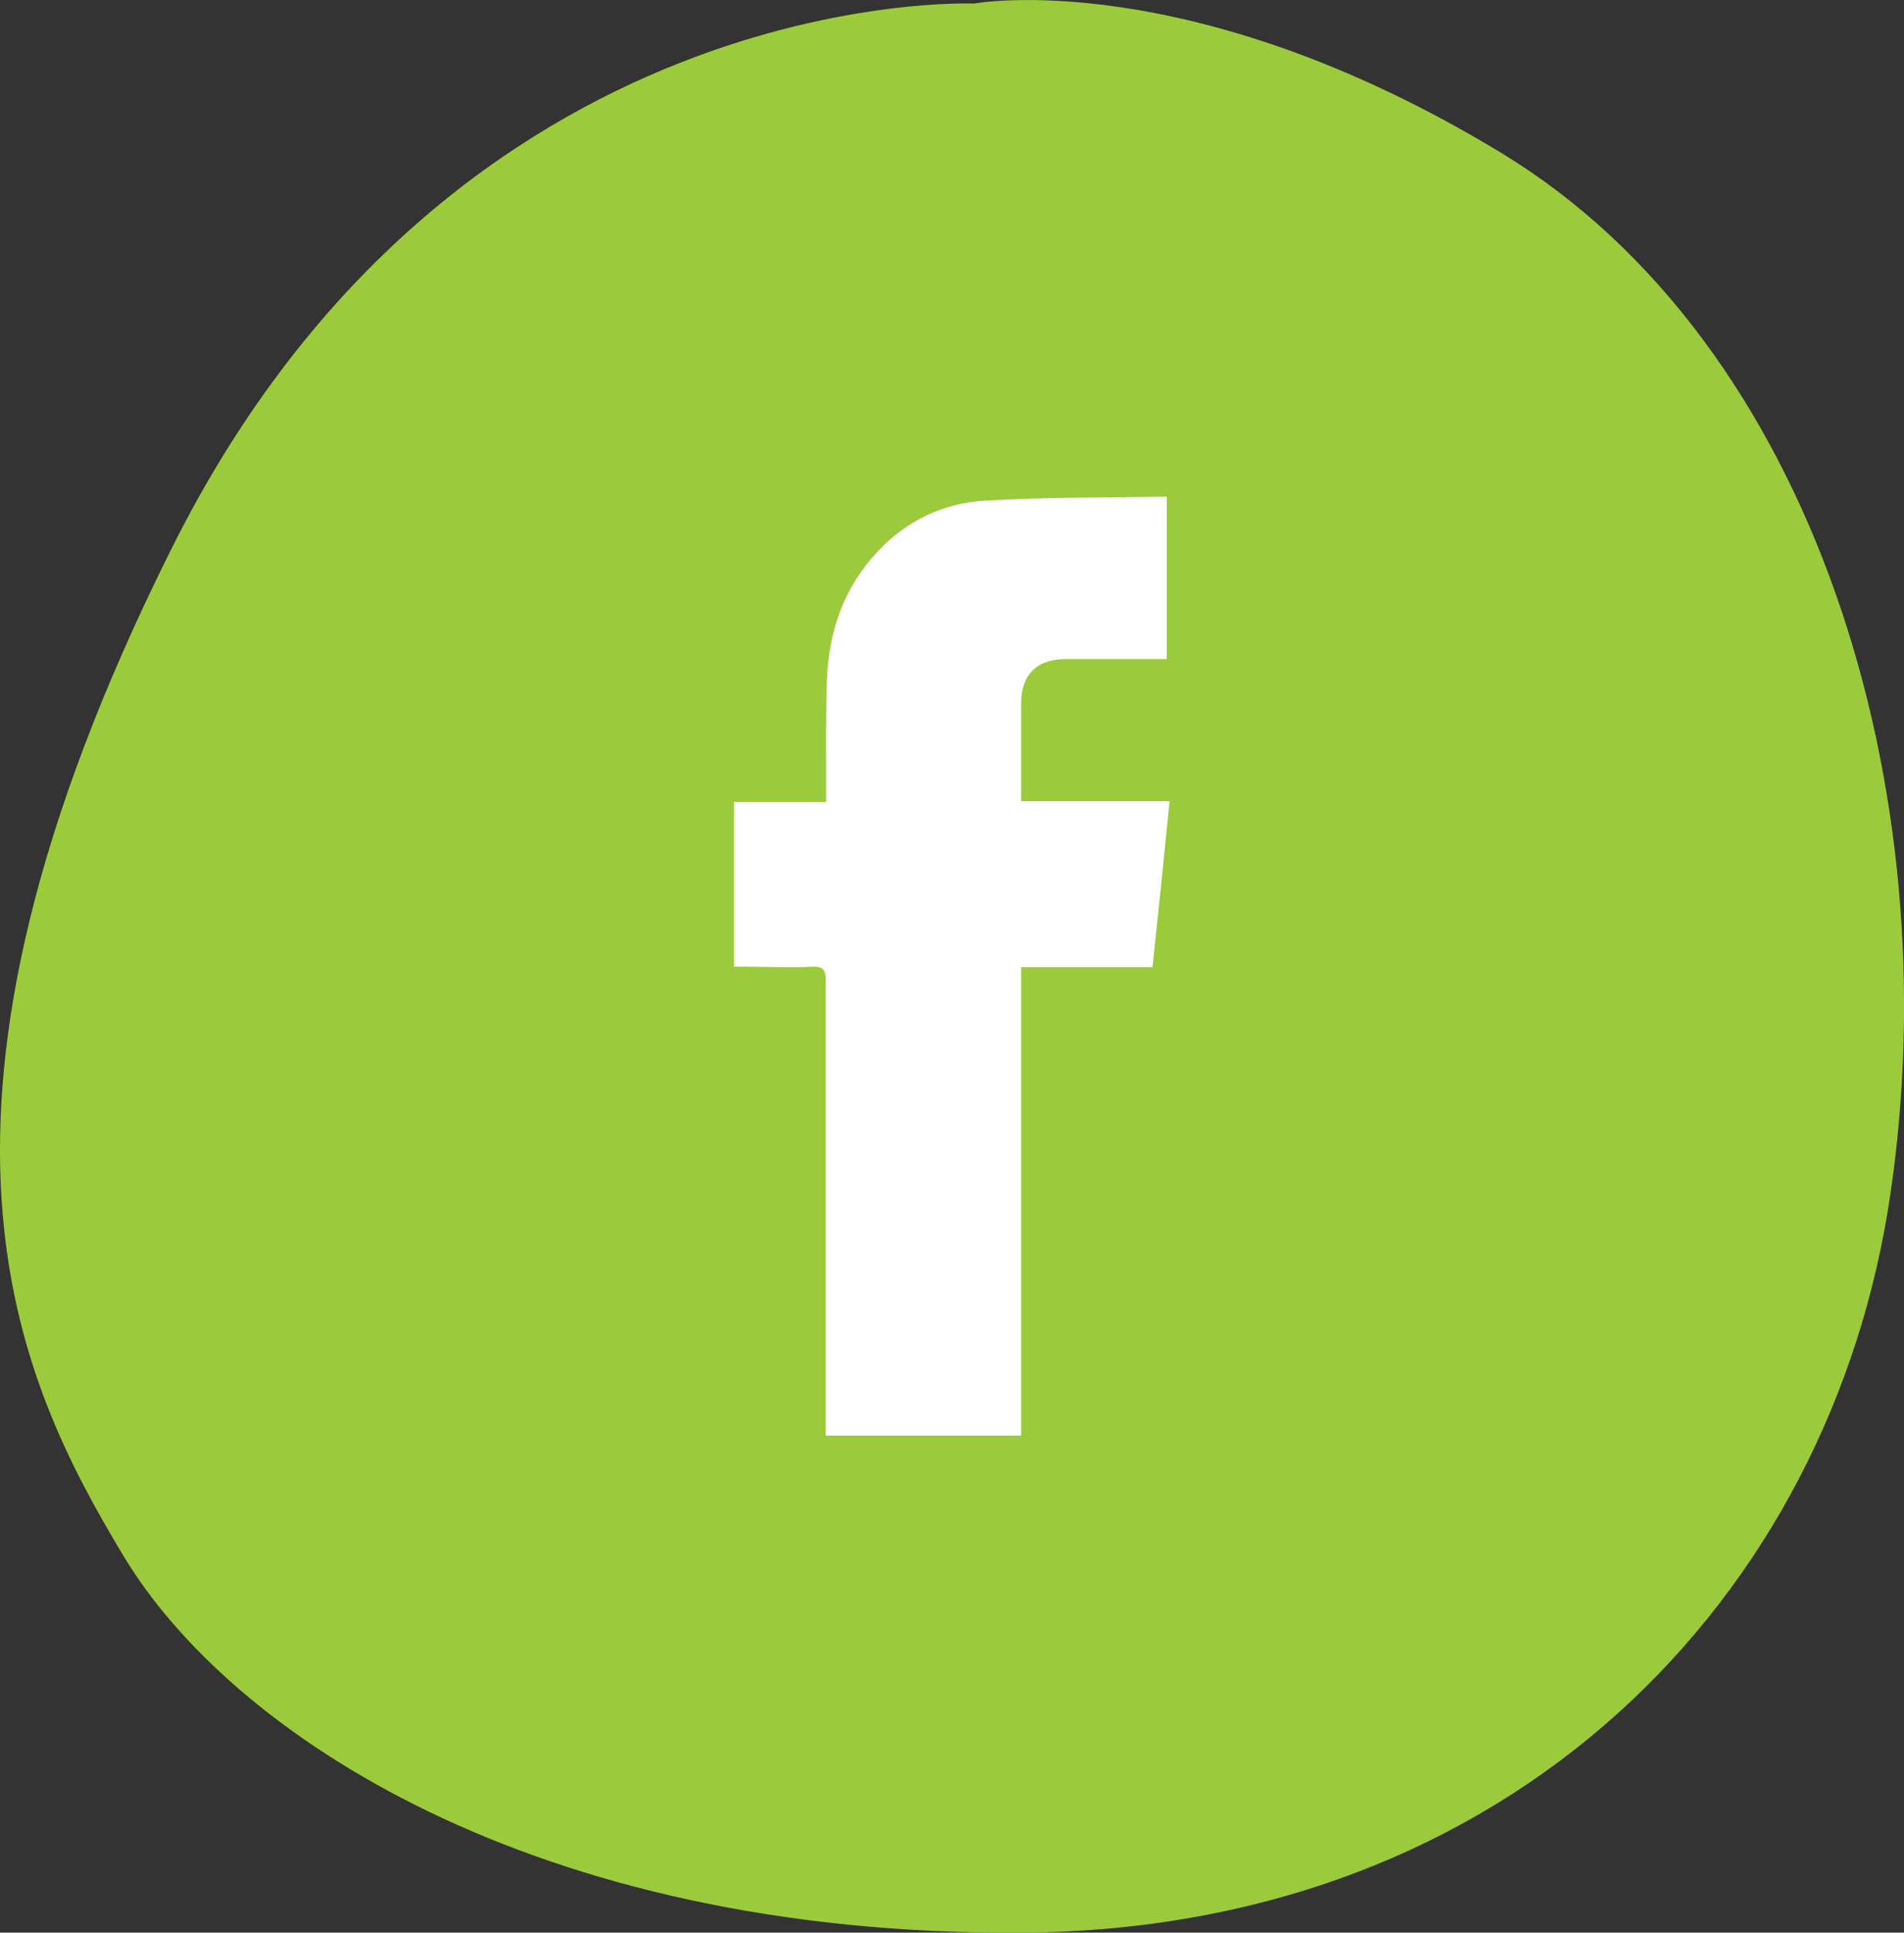
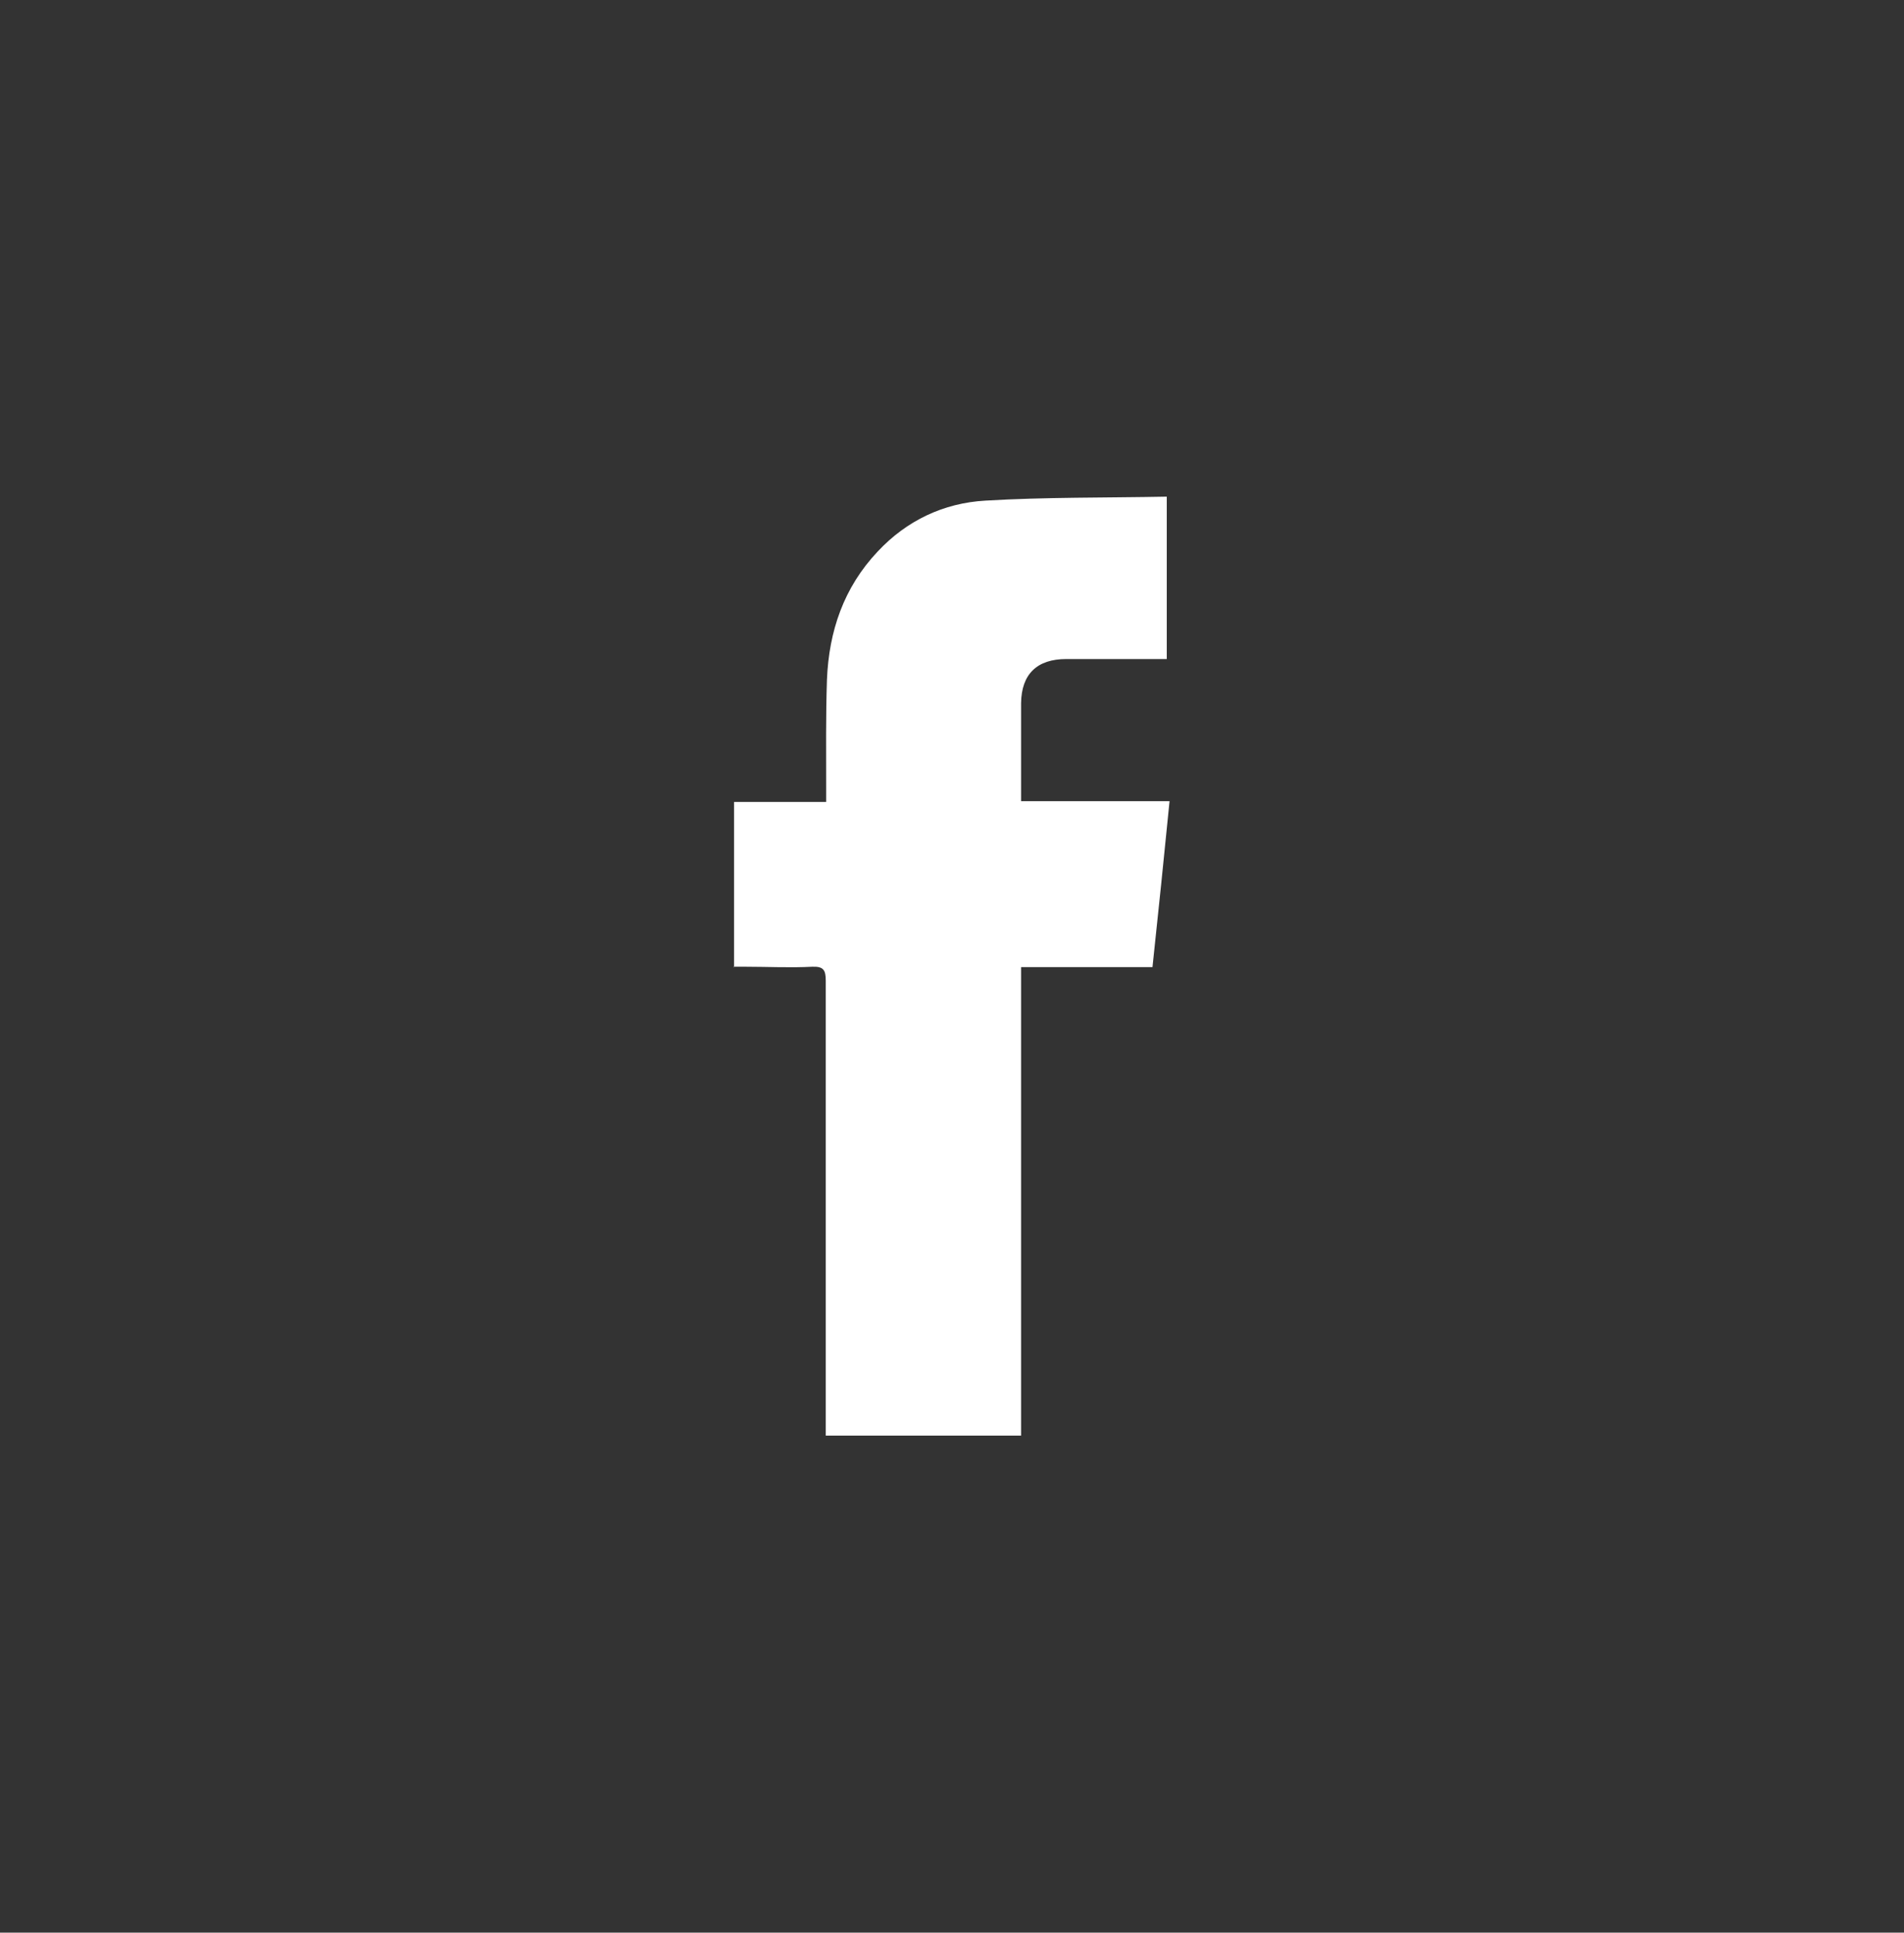
<svg xmlns="http://www.w3.org/2000/svg" id="Layer_1" data-name="Layer 1" viewBox="0 0 47.96 48.68">
  <rect x="0" y="0" width="47.96" height="48.68" fill="#333333" stroke="none" />
  <defs>
    <style>
      .cls-1 {
        fill: #fff;
      }

      .cls-2 {
        fill: #9bcb3c;
      }
    </style>
  </defs>
-   <path class="cls-2" d="M24.53,.09S11.47-.48,4.33,13.8C-2.81,28.08,.43,34.73,3.11,39.19c2.68,4.46,10.31,9.57,22.64,9.49,12.33-.08,20.39-8.45,21.87-18.62,1.49-10.17-1.92-21.41-9.79-26.2C29.96-.92,24.53,.09,24.53,.09" />
  <path class="cls-1" d="M18.49,24.37v-4.17h2.32c0-.13,0-.24,0-.34,0-.91-.01-1.83,.02-2.74,.05-1.22,.42-2.32,1.28-3.23,.73-.78,1.66-1.22,2.71-1.28,1.51-.09,3.03-.07,4.57-.1v4.09h-.28c-.75,0-1.5,0-2.25,0-.74,0-1.13,.38-1.14,1.11,0,.81,0,1.62,0,2.47h3.74c-.14,1.41-.28,2.78-.43,4.18h-3.31v11.8h-4.92v-.35c0-3.71,0-7.41,0-11.11,0-.27-.06-.36-.34-.35-.56,.03-1.12,0-1.68,0h-.3Z" />
</svg>